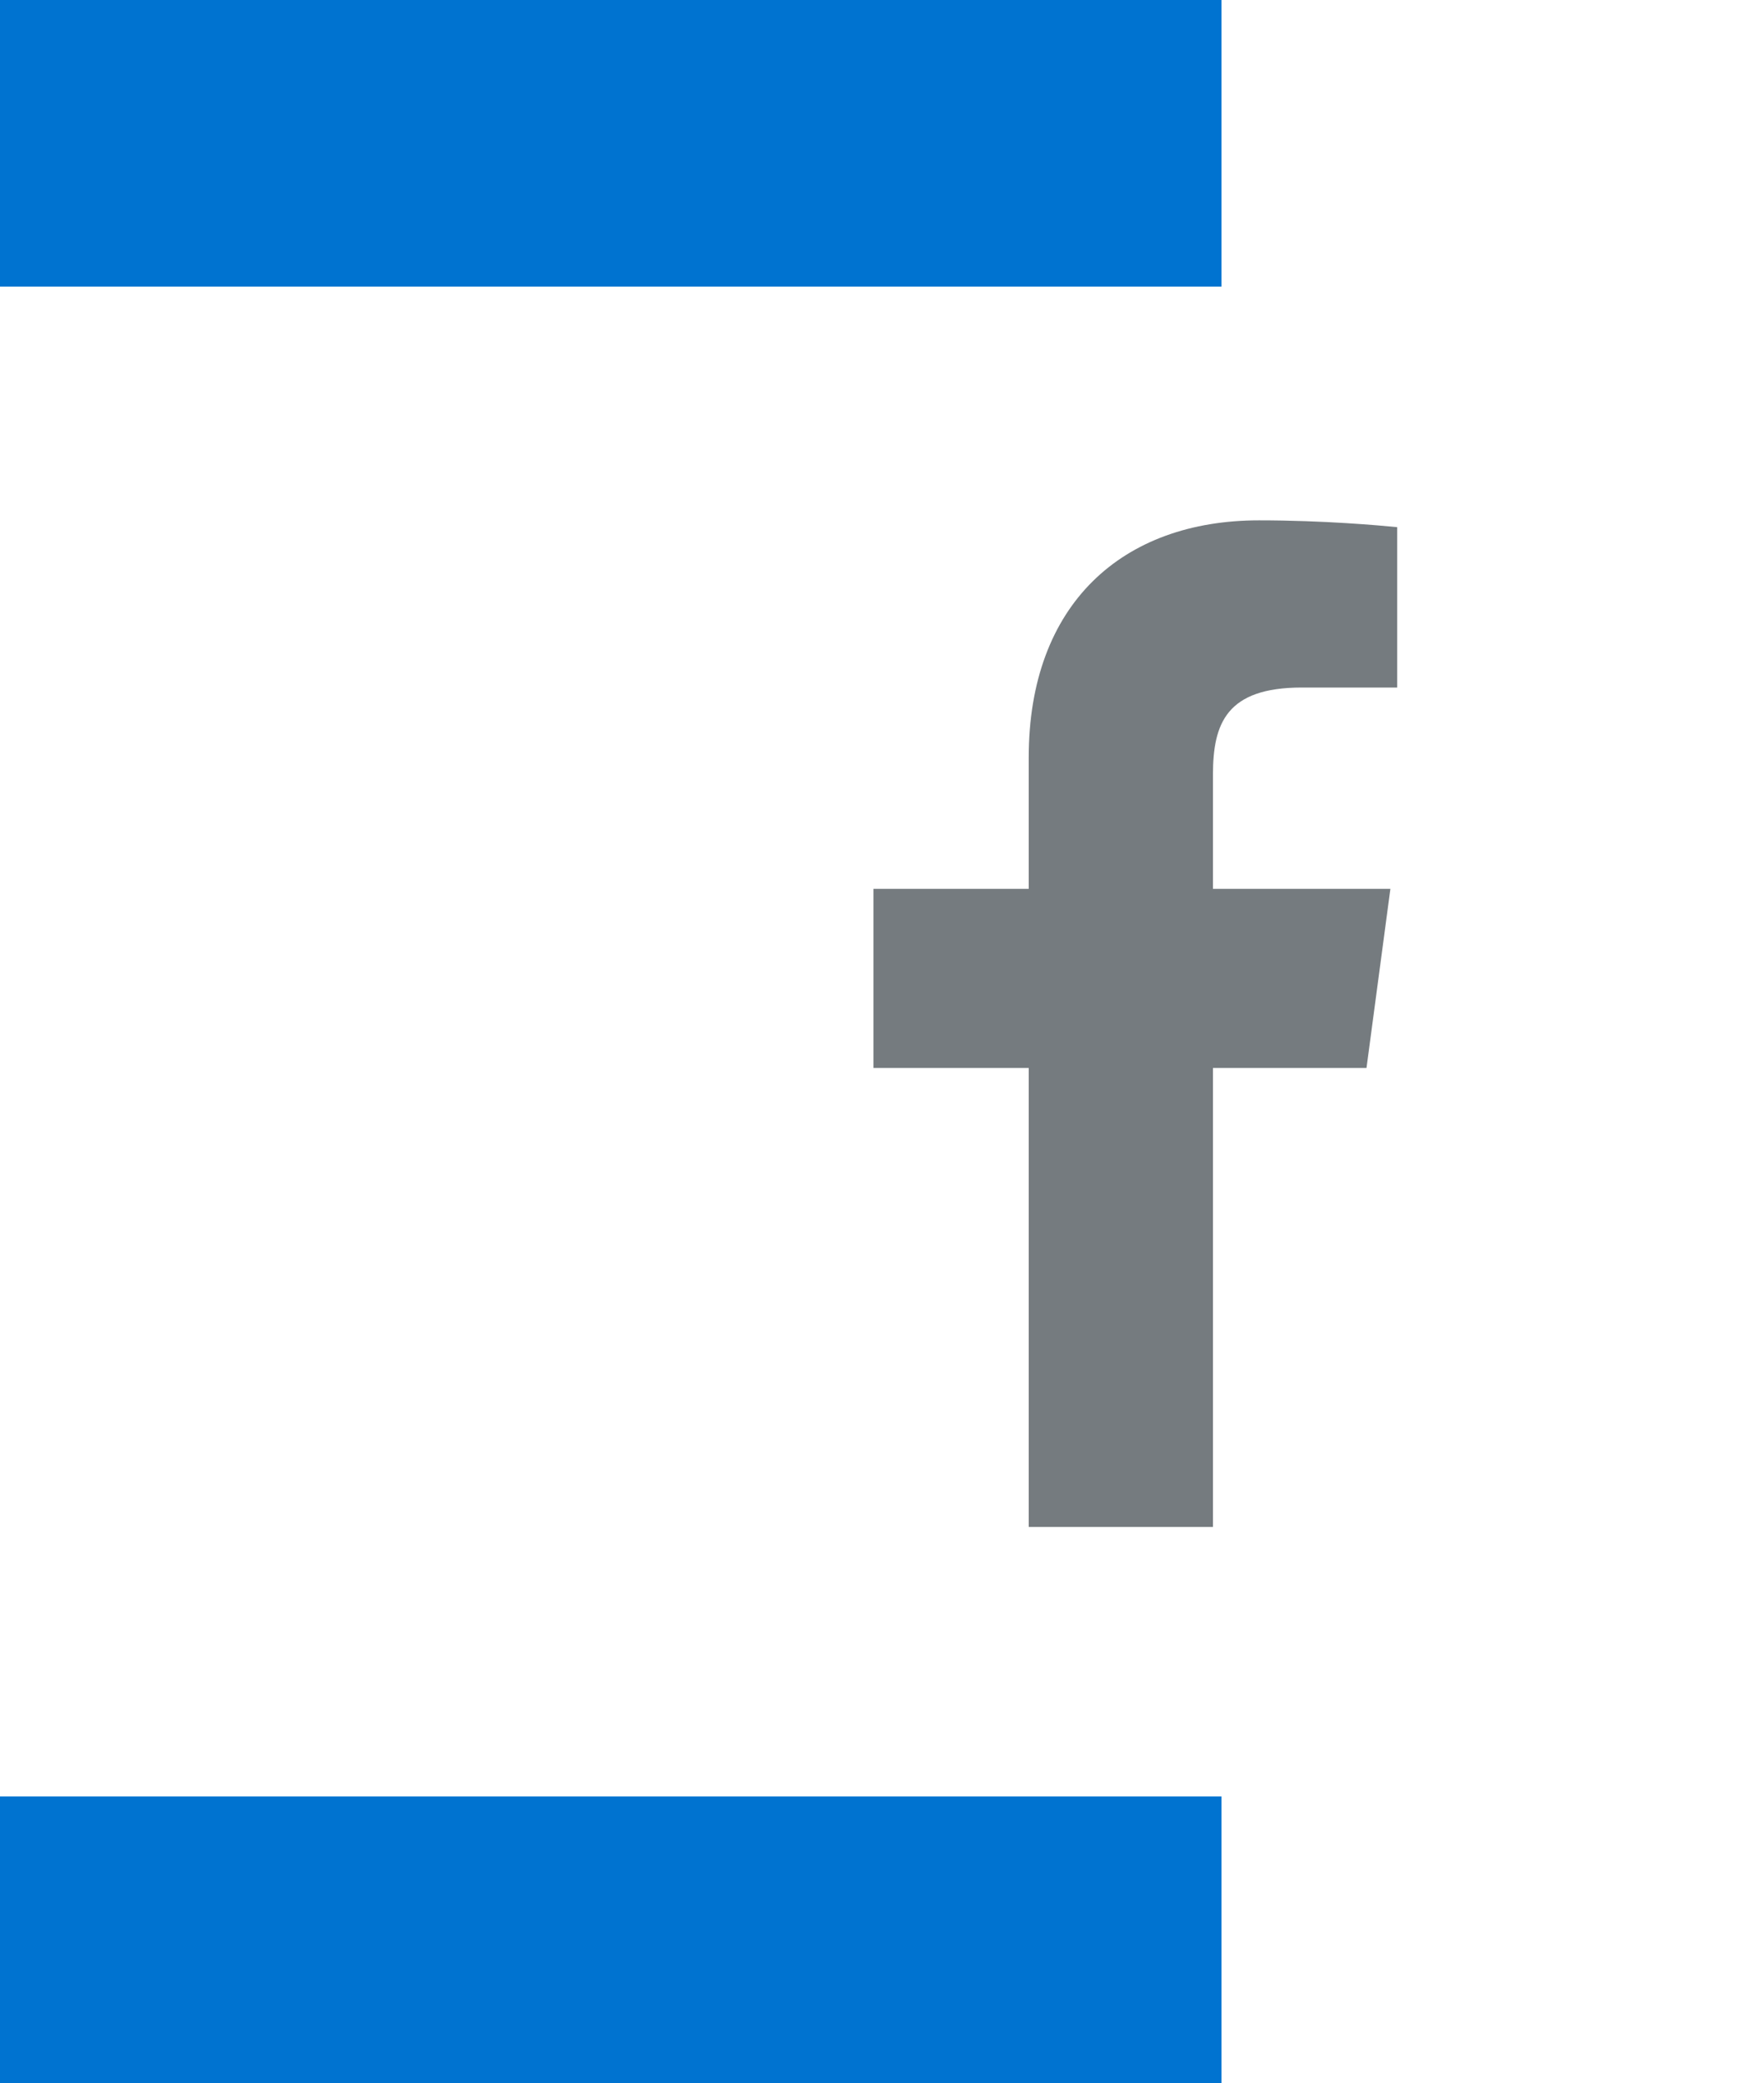
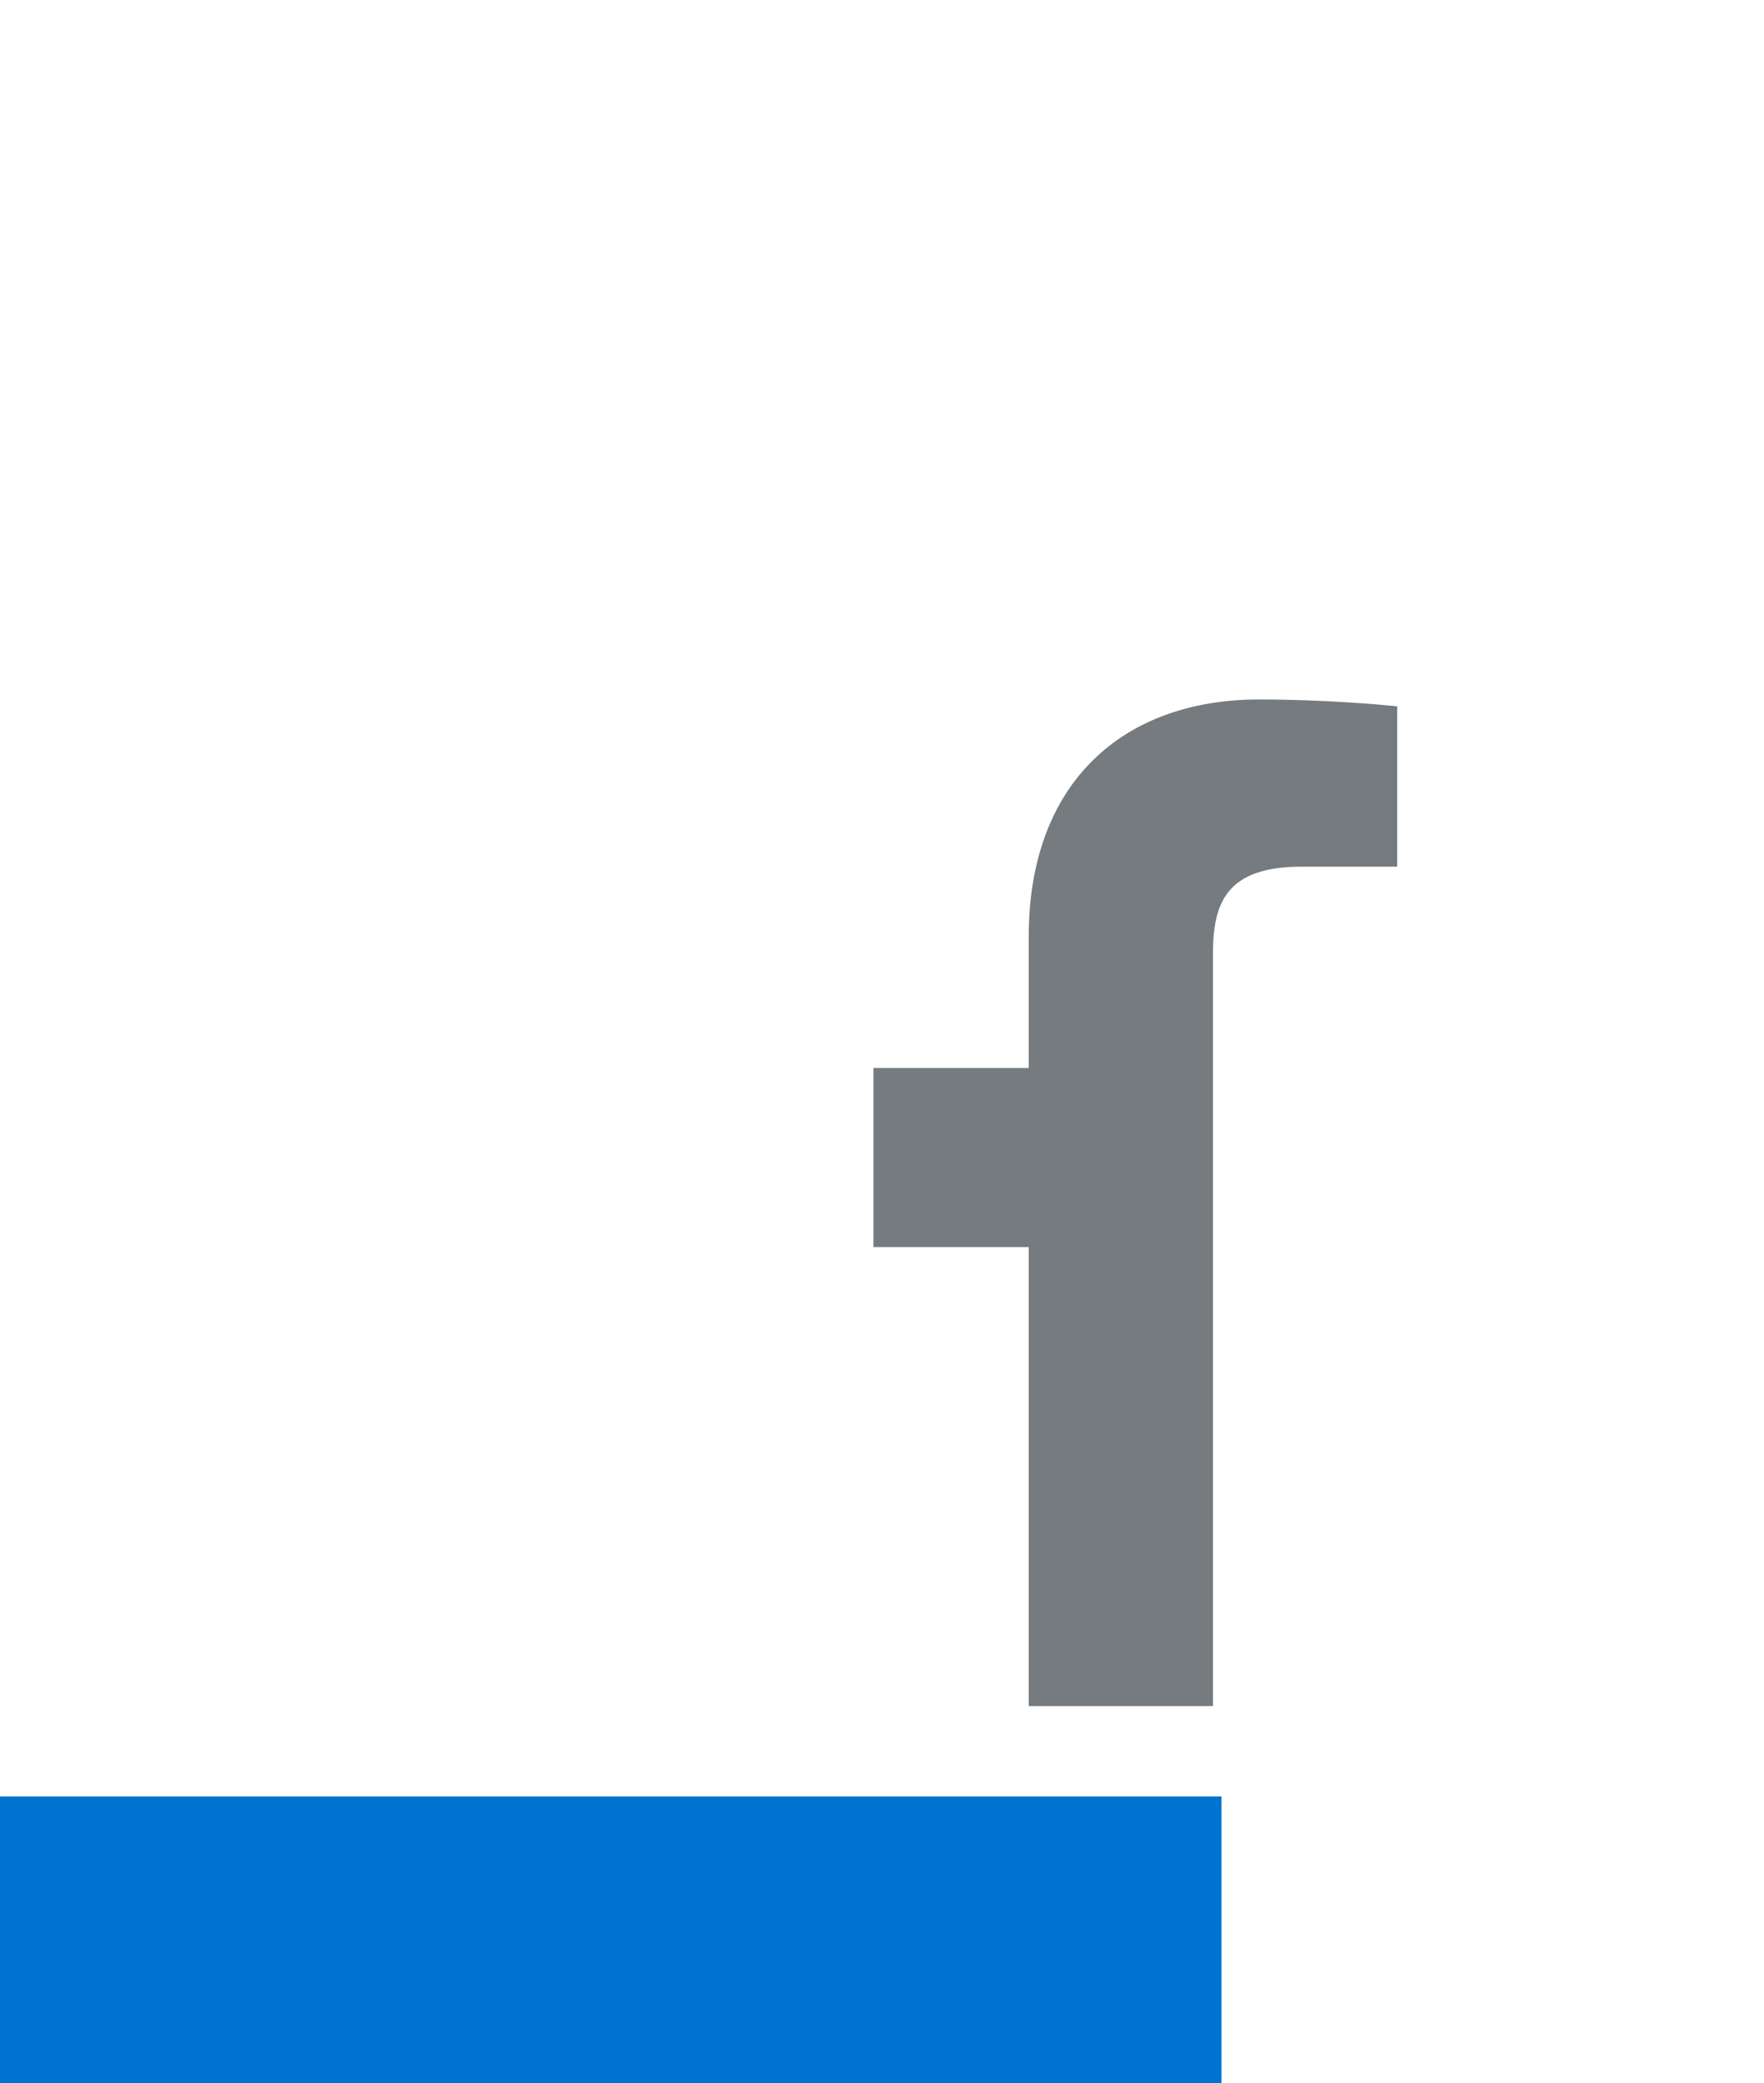
<svg xmlns="http://www.w3.org/2000/svg" version="1.1" id="Layer_1" x="0px" y="0px" width="103.4px" height="122.1px" viewBox="0 0 103.4 122.1" style="enable-background:new 0 0 103.4 122.1;" xml:space="preserve">
  <style type="text/css">
	.st0{fill:#757B7F;}
	.st1{fill:#0073D0;}
</style>
  <g>
-     <path class="st0" d="M71.1,89.5V62.6h9l1.4-10.5H71.1v-6.7c0-3,0.8-5.1,5.2-5.1h5.6v-9.4c-1-0.1-4.3-0.4-8.1-0.4   c-8,0-13.5,4.9-13.5,13.9v7.7h-9.1v10.5h9.1v26.9H71.1z" />
+     <path class="st0" d="M71.1,89.5V62.6h9H71.1v-6.7c0-3,0.8-5.1,5.2-5.1h5.6v-9.4c-1-0.1-4.3-0.4-8.1-0.4   c-8,0-13.5,4.9-13.5,13.9v7.7h-9.1v10.5h9.1v26.9H71.1z" />
    <g>
-       <rect class="st1" width="71.6" height="16.8" />
-     </g>
+       </g>
    <g>
      <rect y="105.3" class="st1" width="71.6" height="16.8" />
    </g>
  </g>
</svg>